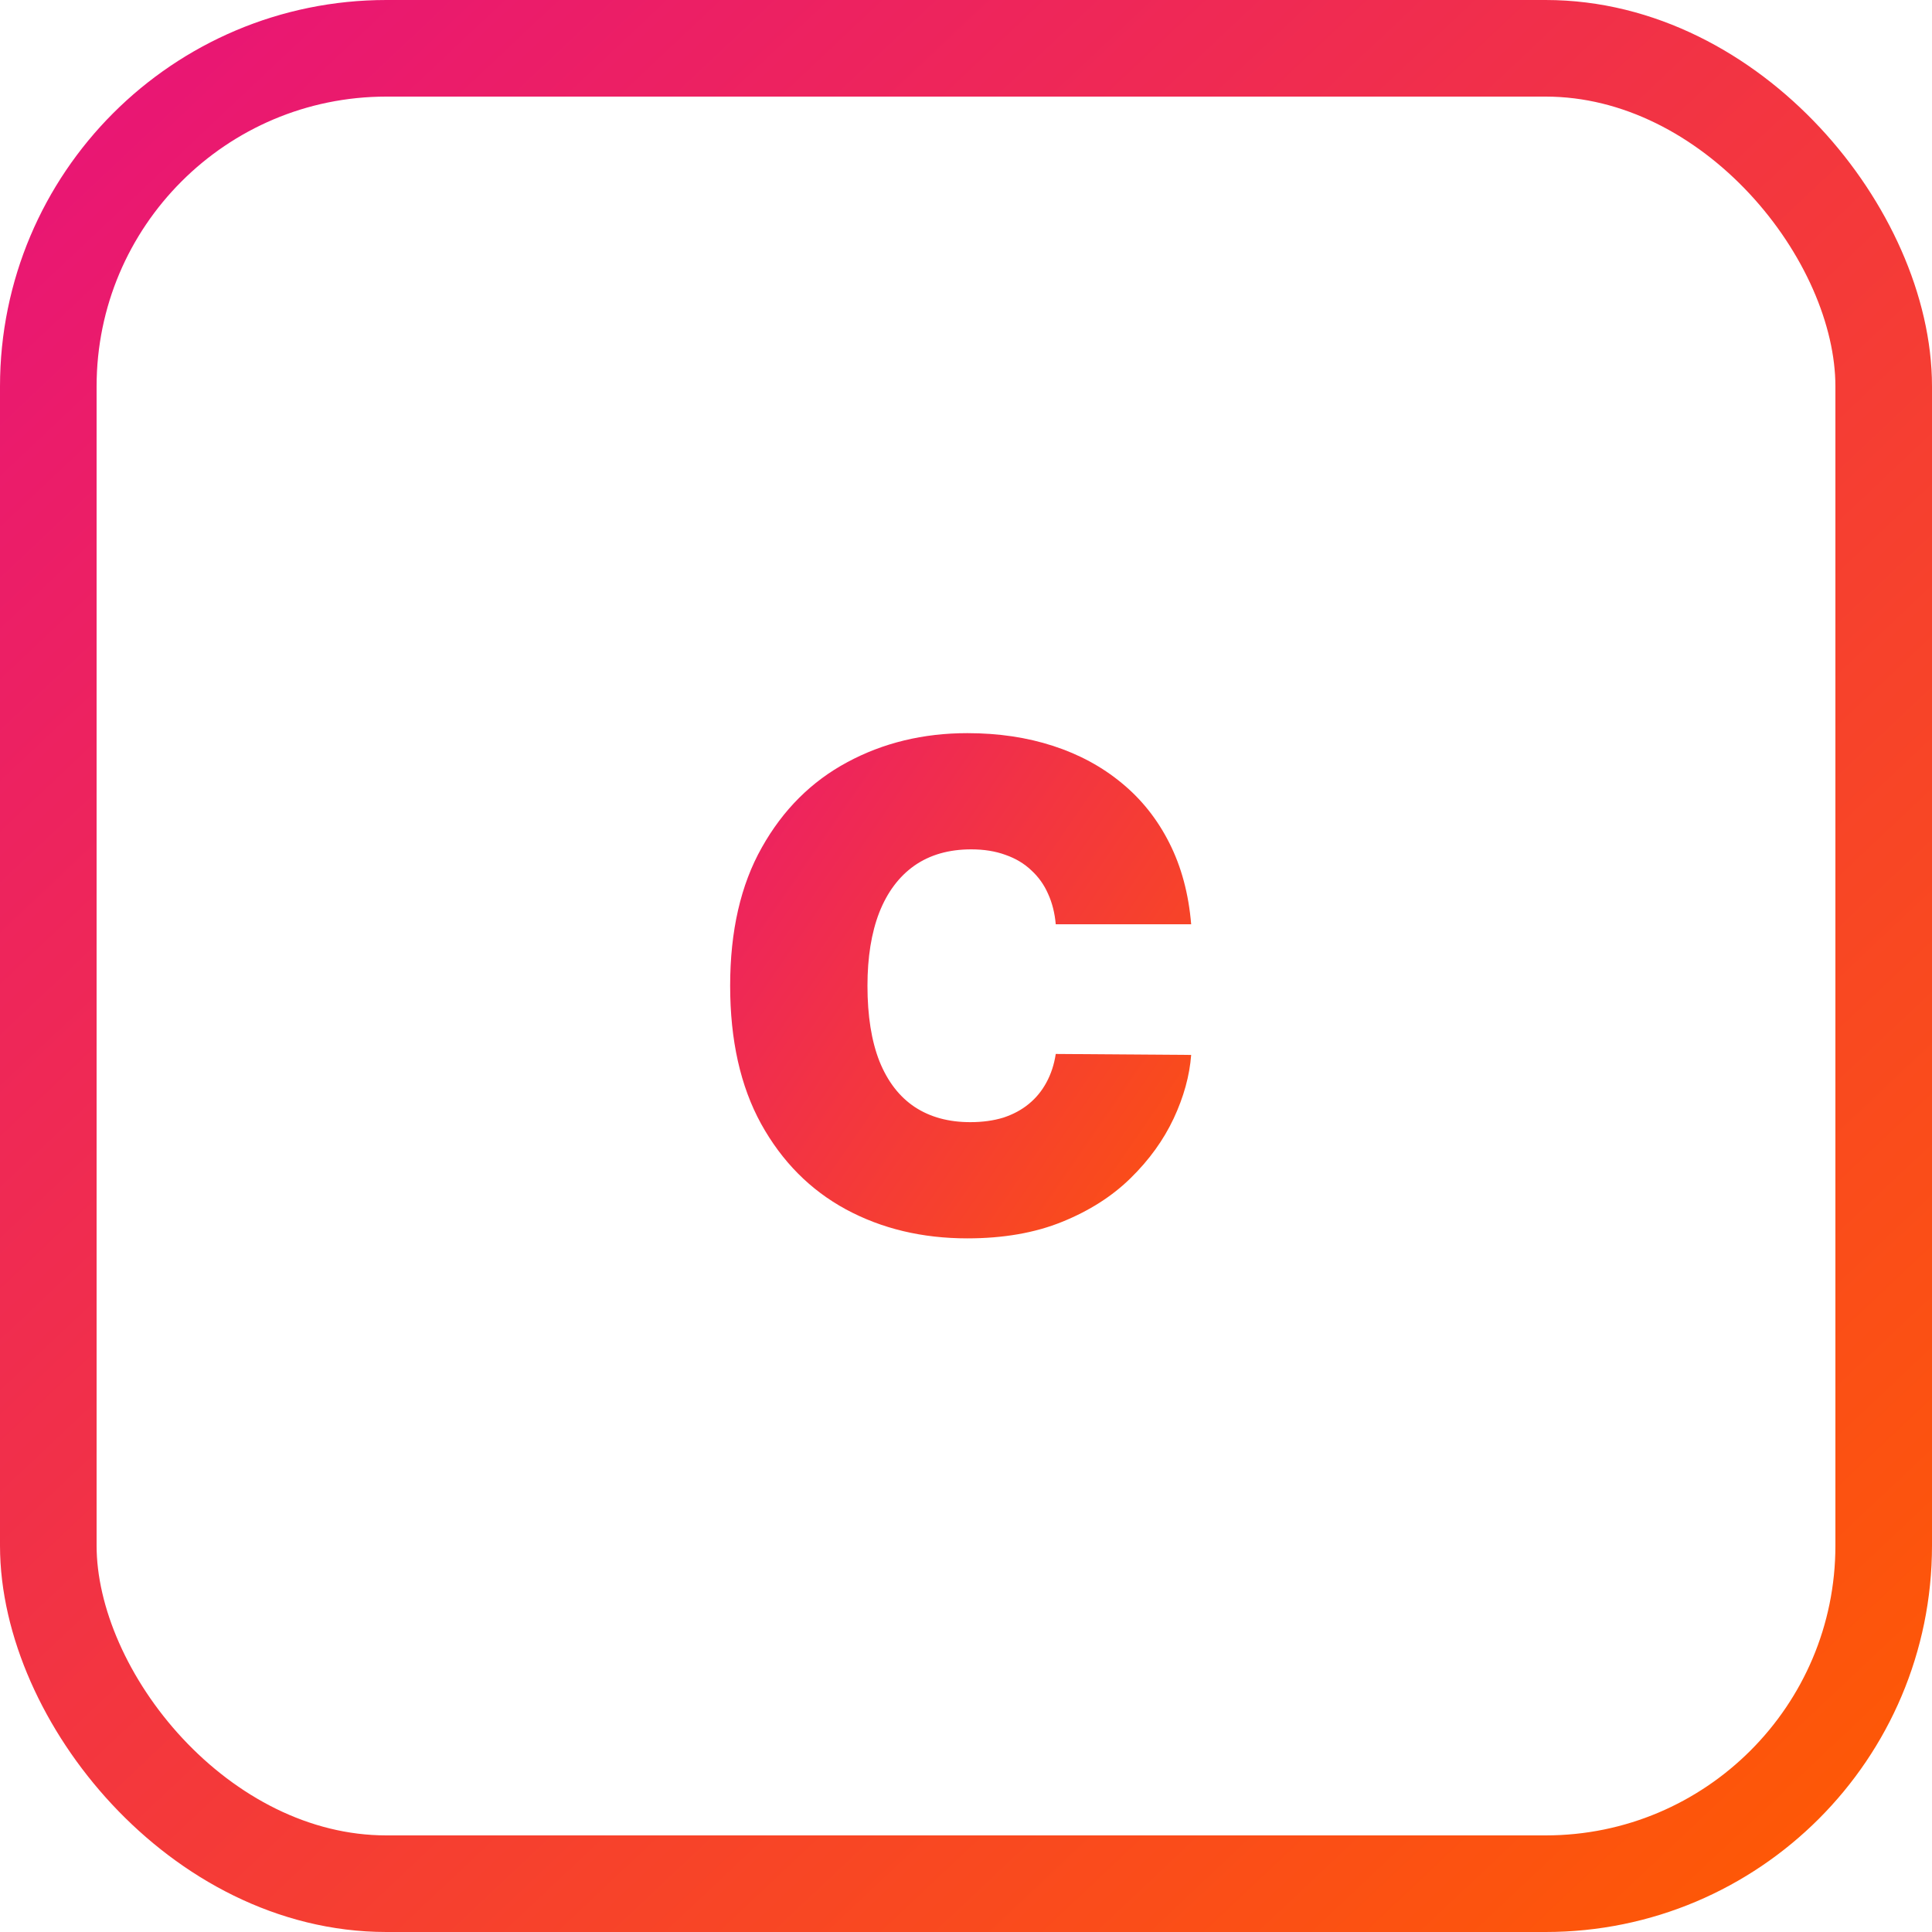
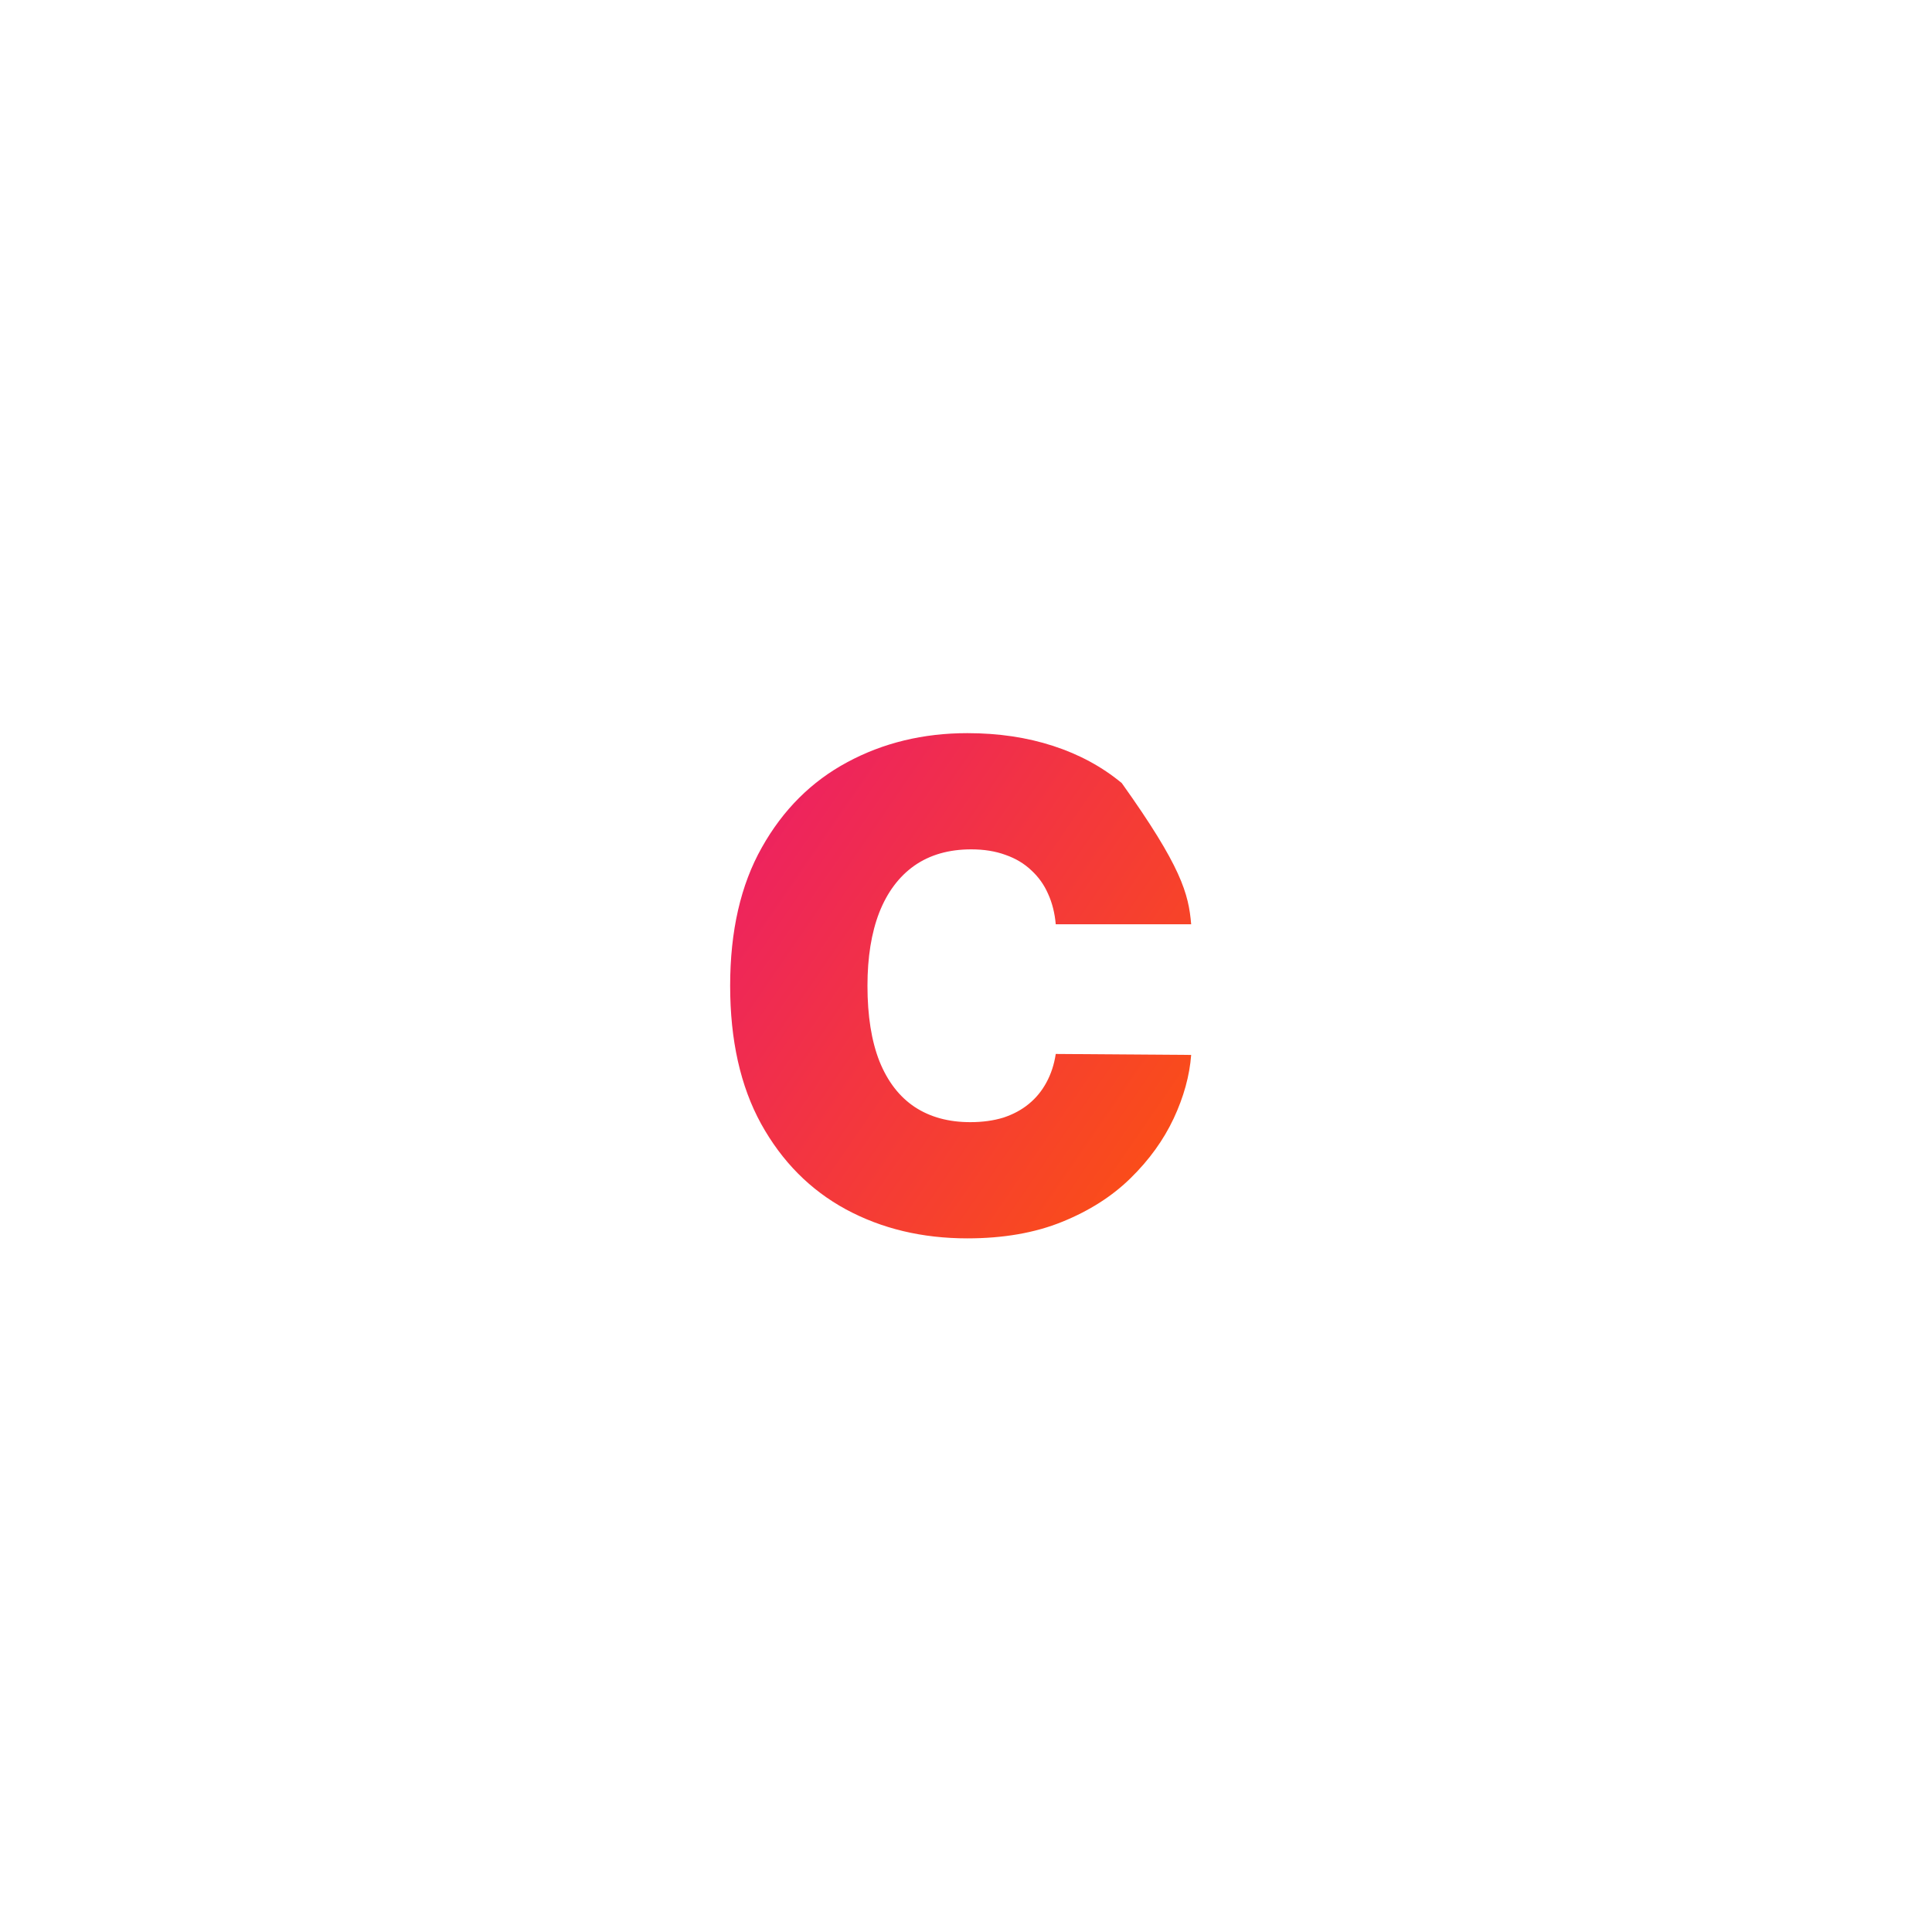
<svg xmlns="http://www.w3.org/2000/svg" width="40" height="40" viewBox="0 0 40 40" fill="none">
-   <path d="M24.662 19.136H21.858C21.838 18.904 21.785 18.694 21.699 18.505C21.616 18.316 21.5 18.154 21.351 18.018C21.205 17.879 21.028 17.773 20.819 17.7C20.61 17.623 20.373 17.585 20.108 17.585C19.644 17.585 19.251 17.698 18.93 17.923C18.611 18.149 18.37 18.472 18.204 18.893C18.041 19.314 17.96 19.819 17.96 20.409C17.96 21.032 18.043 21.554 18.209 21.975C18.378 22.393 18.621 22.708 18.94 22.92C19.258 23.129 19.641 23.233 20.088 23.233C20.343 23.233 20.572 23.201 20.774 23.139C20.976 23.072 21.152 22.978 21.301 22.855C21.45 22.733 21.571 22.585 21.664 22.413C21.76 22.237 21.825 22.04 21.858 21.821L24.662 21.841C24.629 22.272 24.508 22.711 24.299 23.158C24.09 23.602 23.794 24.014 23.409 24.391C23.028 24.766 22.556 25.067 21.992 25.296C21.429 25.525 20.774 25.639 20.028 25.639C19.094 25.639 18.255 25.439 17.513 25.038C16.774 24.637 16.189 24.047 15.758 23.268C15.33 22.489 15.117 21.536 15.117 20.409C15.117 19.276 15.335 18.321 15.773 17.546C16.21 16.767 16.8 16.178 17.543 15.78C18.285 15.38 19.114 15.179 20.028 15.179C20.671 15.179 21.263 15.267 21.803 15.443C22.343 15.618 22.817 15.875 23.225 16.213C23.633 16.548 23.961 16.96 24.209 17.451C24.458 17.942 24.609 18.503 24.662 19.136Z" fill="url(#paint0_linear_725_5243)" />
-   <rect x="1" y="1" width="38" height="38" rx="7" stroke="url(#paint1_linear_725_5243)" stroke-width="2" />
+   <path d="M24.662 19.136H21.858C21.838 18.904 21.785 18.694 21.699 18.505C21.616 18.316 21.5 18.154 21.351 18.018C21.205 17.879 21.028 17.773 20.819 17.7C20.61 17.623 20.373 17.585 20.108 17.585C19.644 17.585 19.251 17.698 18.93 17.923C18.611 18.149 18.37 18.472 18.204 18.893C18.041 19.314 17.96 19.819 17.96 20.409C17.96 21.032 18.043 21.554 18.209 21.975C18.378 22.393 18.621 22.708 18.94 22.92C19.258 23.129 19.641 23.233 20.088 23.233C20.343 23.233 20.572 23.201 20.774 23.139C20.976 23.072 21.152 22.978 21.301 22.855C21.45 22.733 21.571 22.585 21.664 22.413C21.76 22.237 21.825 22.04 21.858 21.821L24.662 21.841C24.629 22.272 24.508 22.711 24.299 23.158C24.09 23.602 23.794 24.014 23.409 24.391C23.028 24.766 22.556 25.067 21.992 25.296C21.429 25.525 20.774 25.639 20.028 25.639C19.094 25.639 18.255 25.439 17.513 25.038C16.774 24.637 16.189 24.047 15.758 23.268C15.33 22.489 15.117 21.536 15.117 20.409C15.117 19.276 15.335 18.321 15.773 17.546C16.21 16.767 16.8 16.178 17.543 15.78C18.285 15.38 19.114 15.179 20.028 15.179C20.671 15.179 21.263 15.267 21.803 15.443C22.343 15.618 22.817 15.875 23.225 16.213C24.458 17.942 24.609 18.503 24.662 19.136Z" fill="url(#paint0_linear_725_5243)" />
  <defs>
    <linearGradient id="paint0_linear_725_5243" x1="25.5" y1="28.5" x2="10.271" y2="18.046" gradientUnits="userSpaceOnUse">
      <stop stop-color="#FF5C00" />
      <stop offset="1" stop-color="#E81379" />
    </linearGradient>
    <linearGradient id="paint1_linear_725_5243" x1="40" y1="40" x2="1.667" y2="-0.667" gradientUnits="userSpaceOnUse">
      <stop stop-color="#FF5C00" />
      <stop offset="1" stop-color="#E81379" />
    </linearGradient>
  </defs>
</svg>